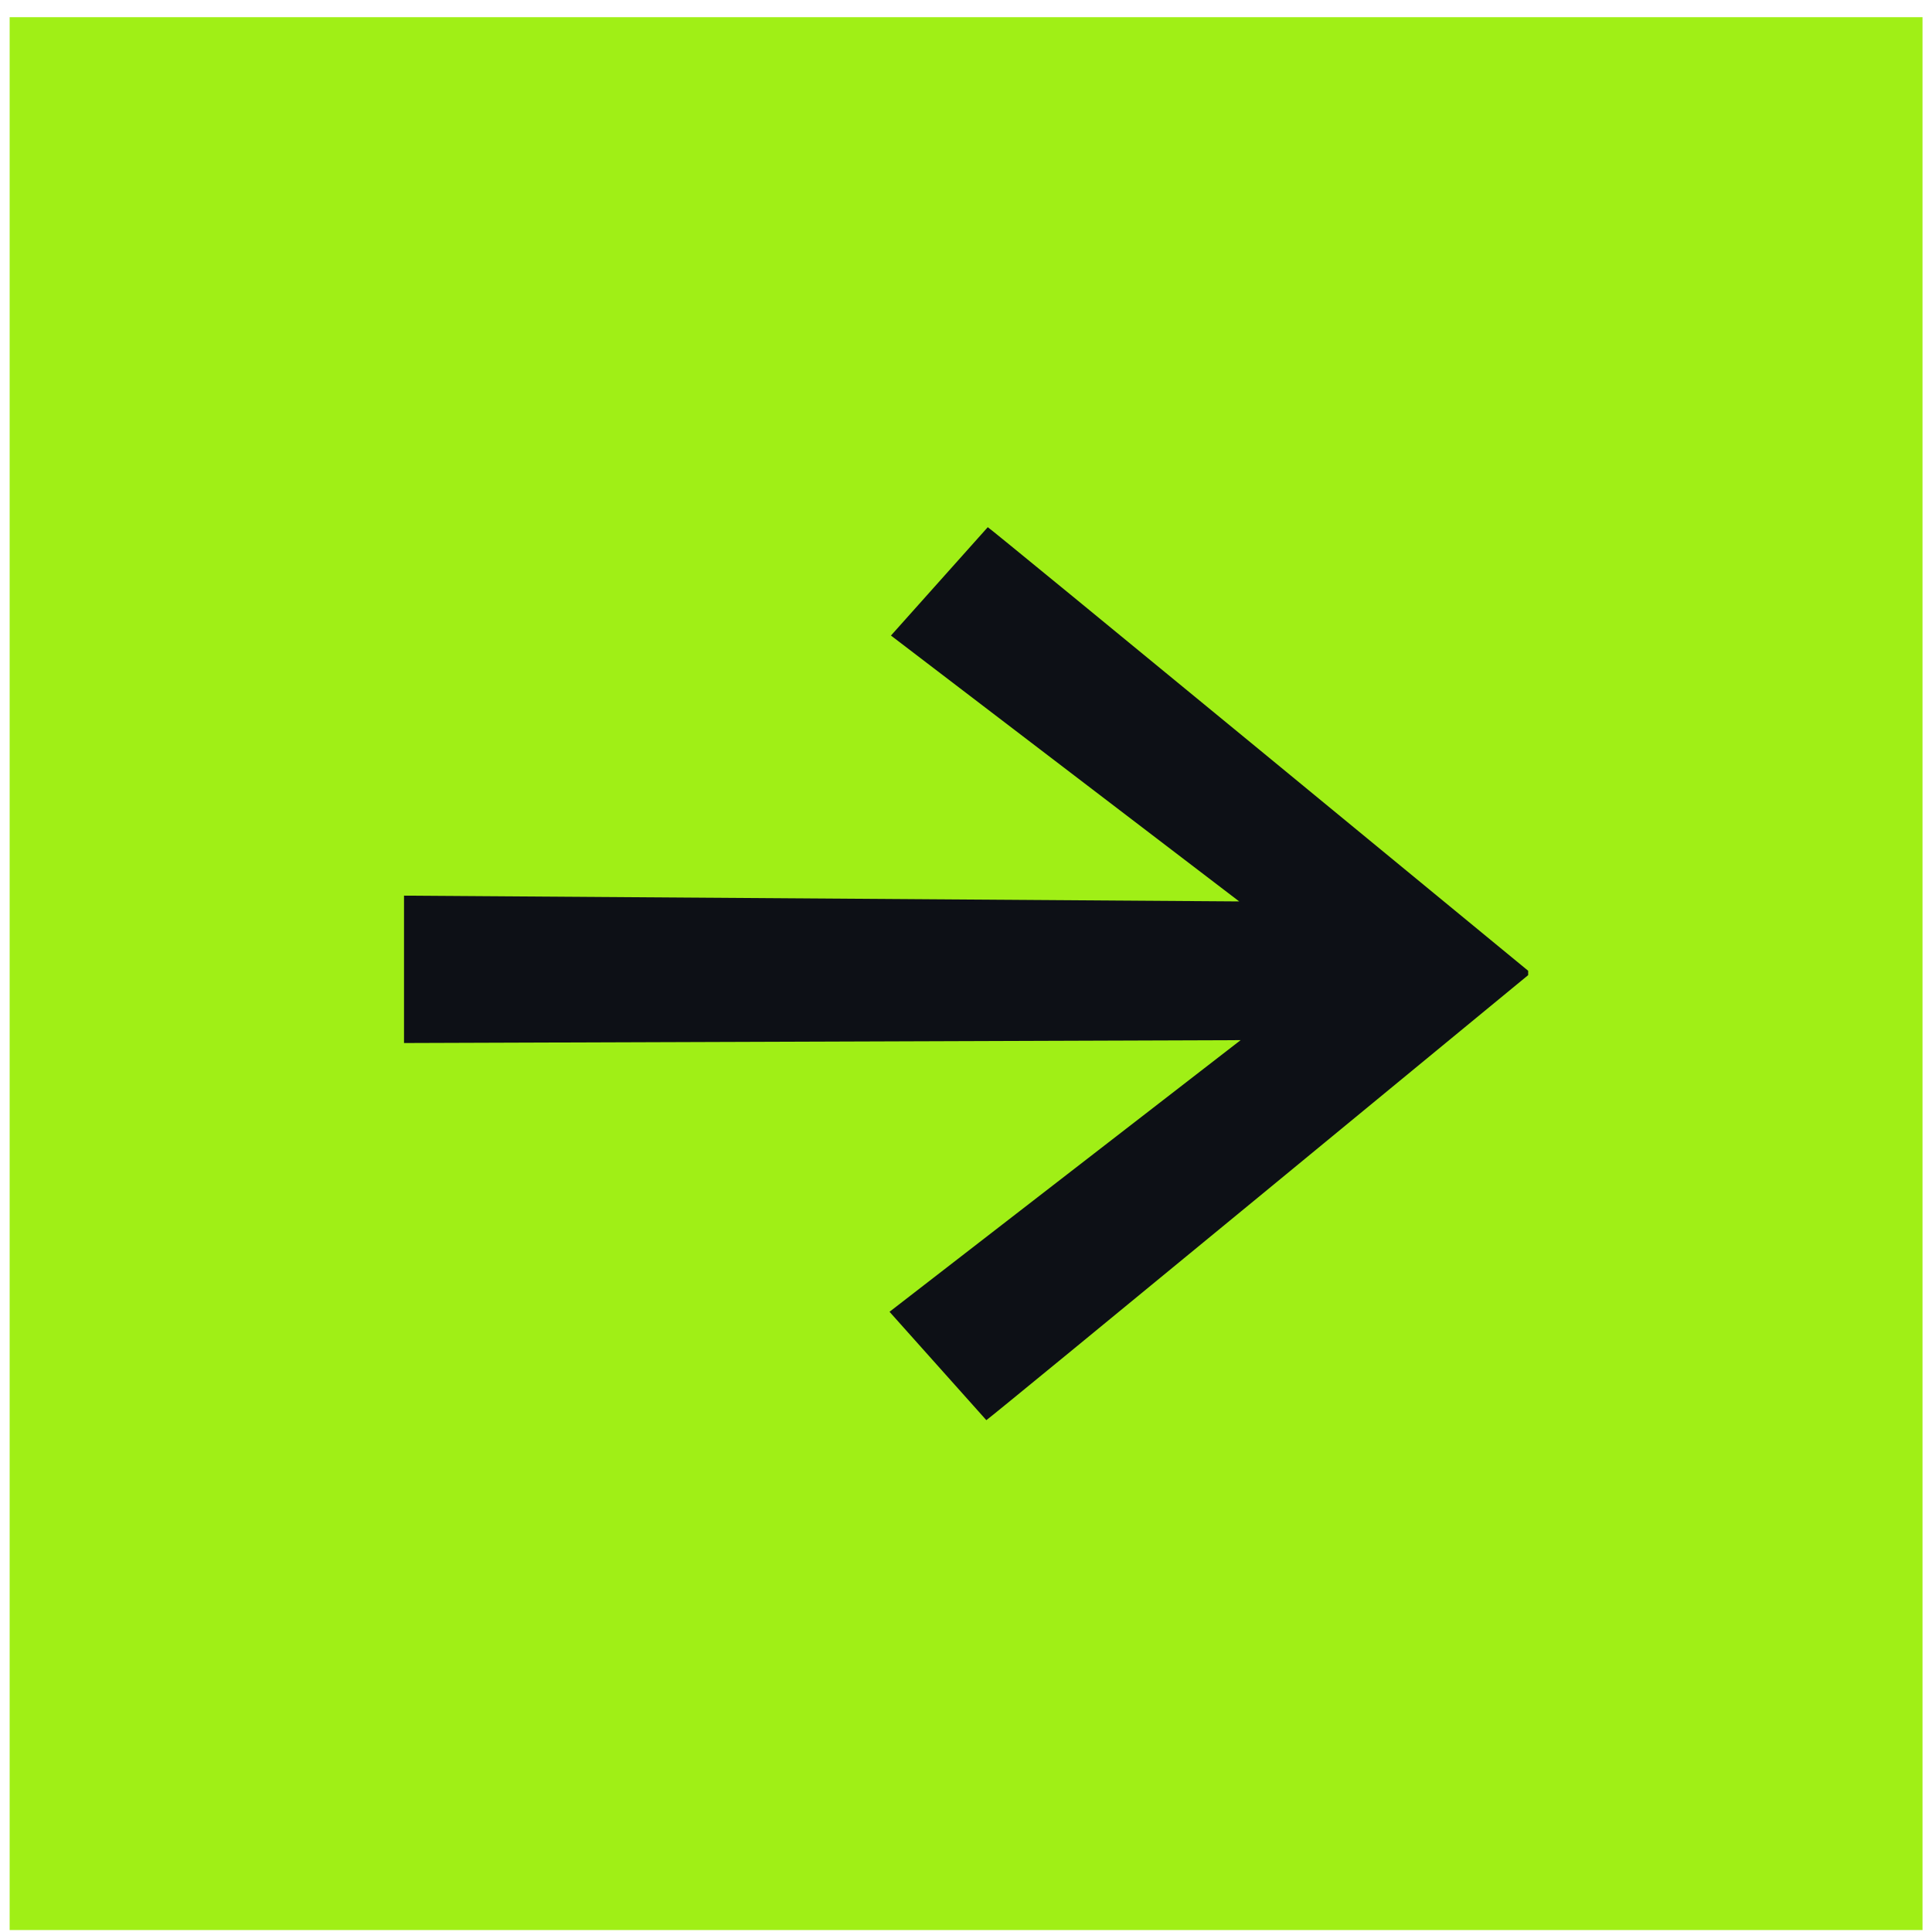
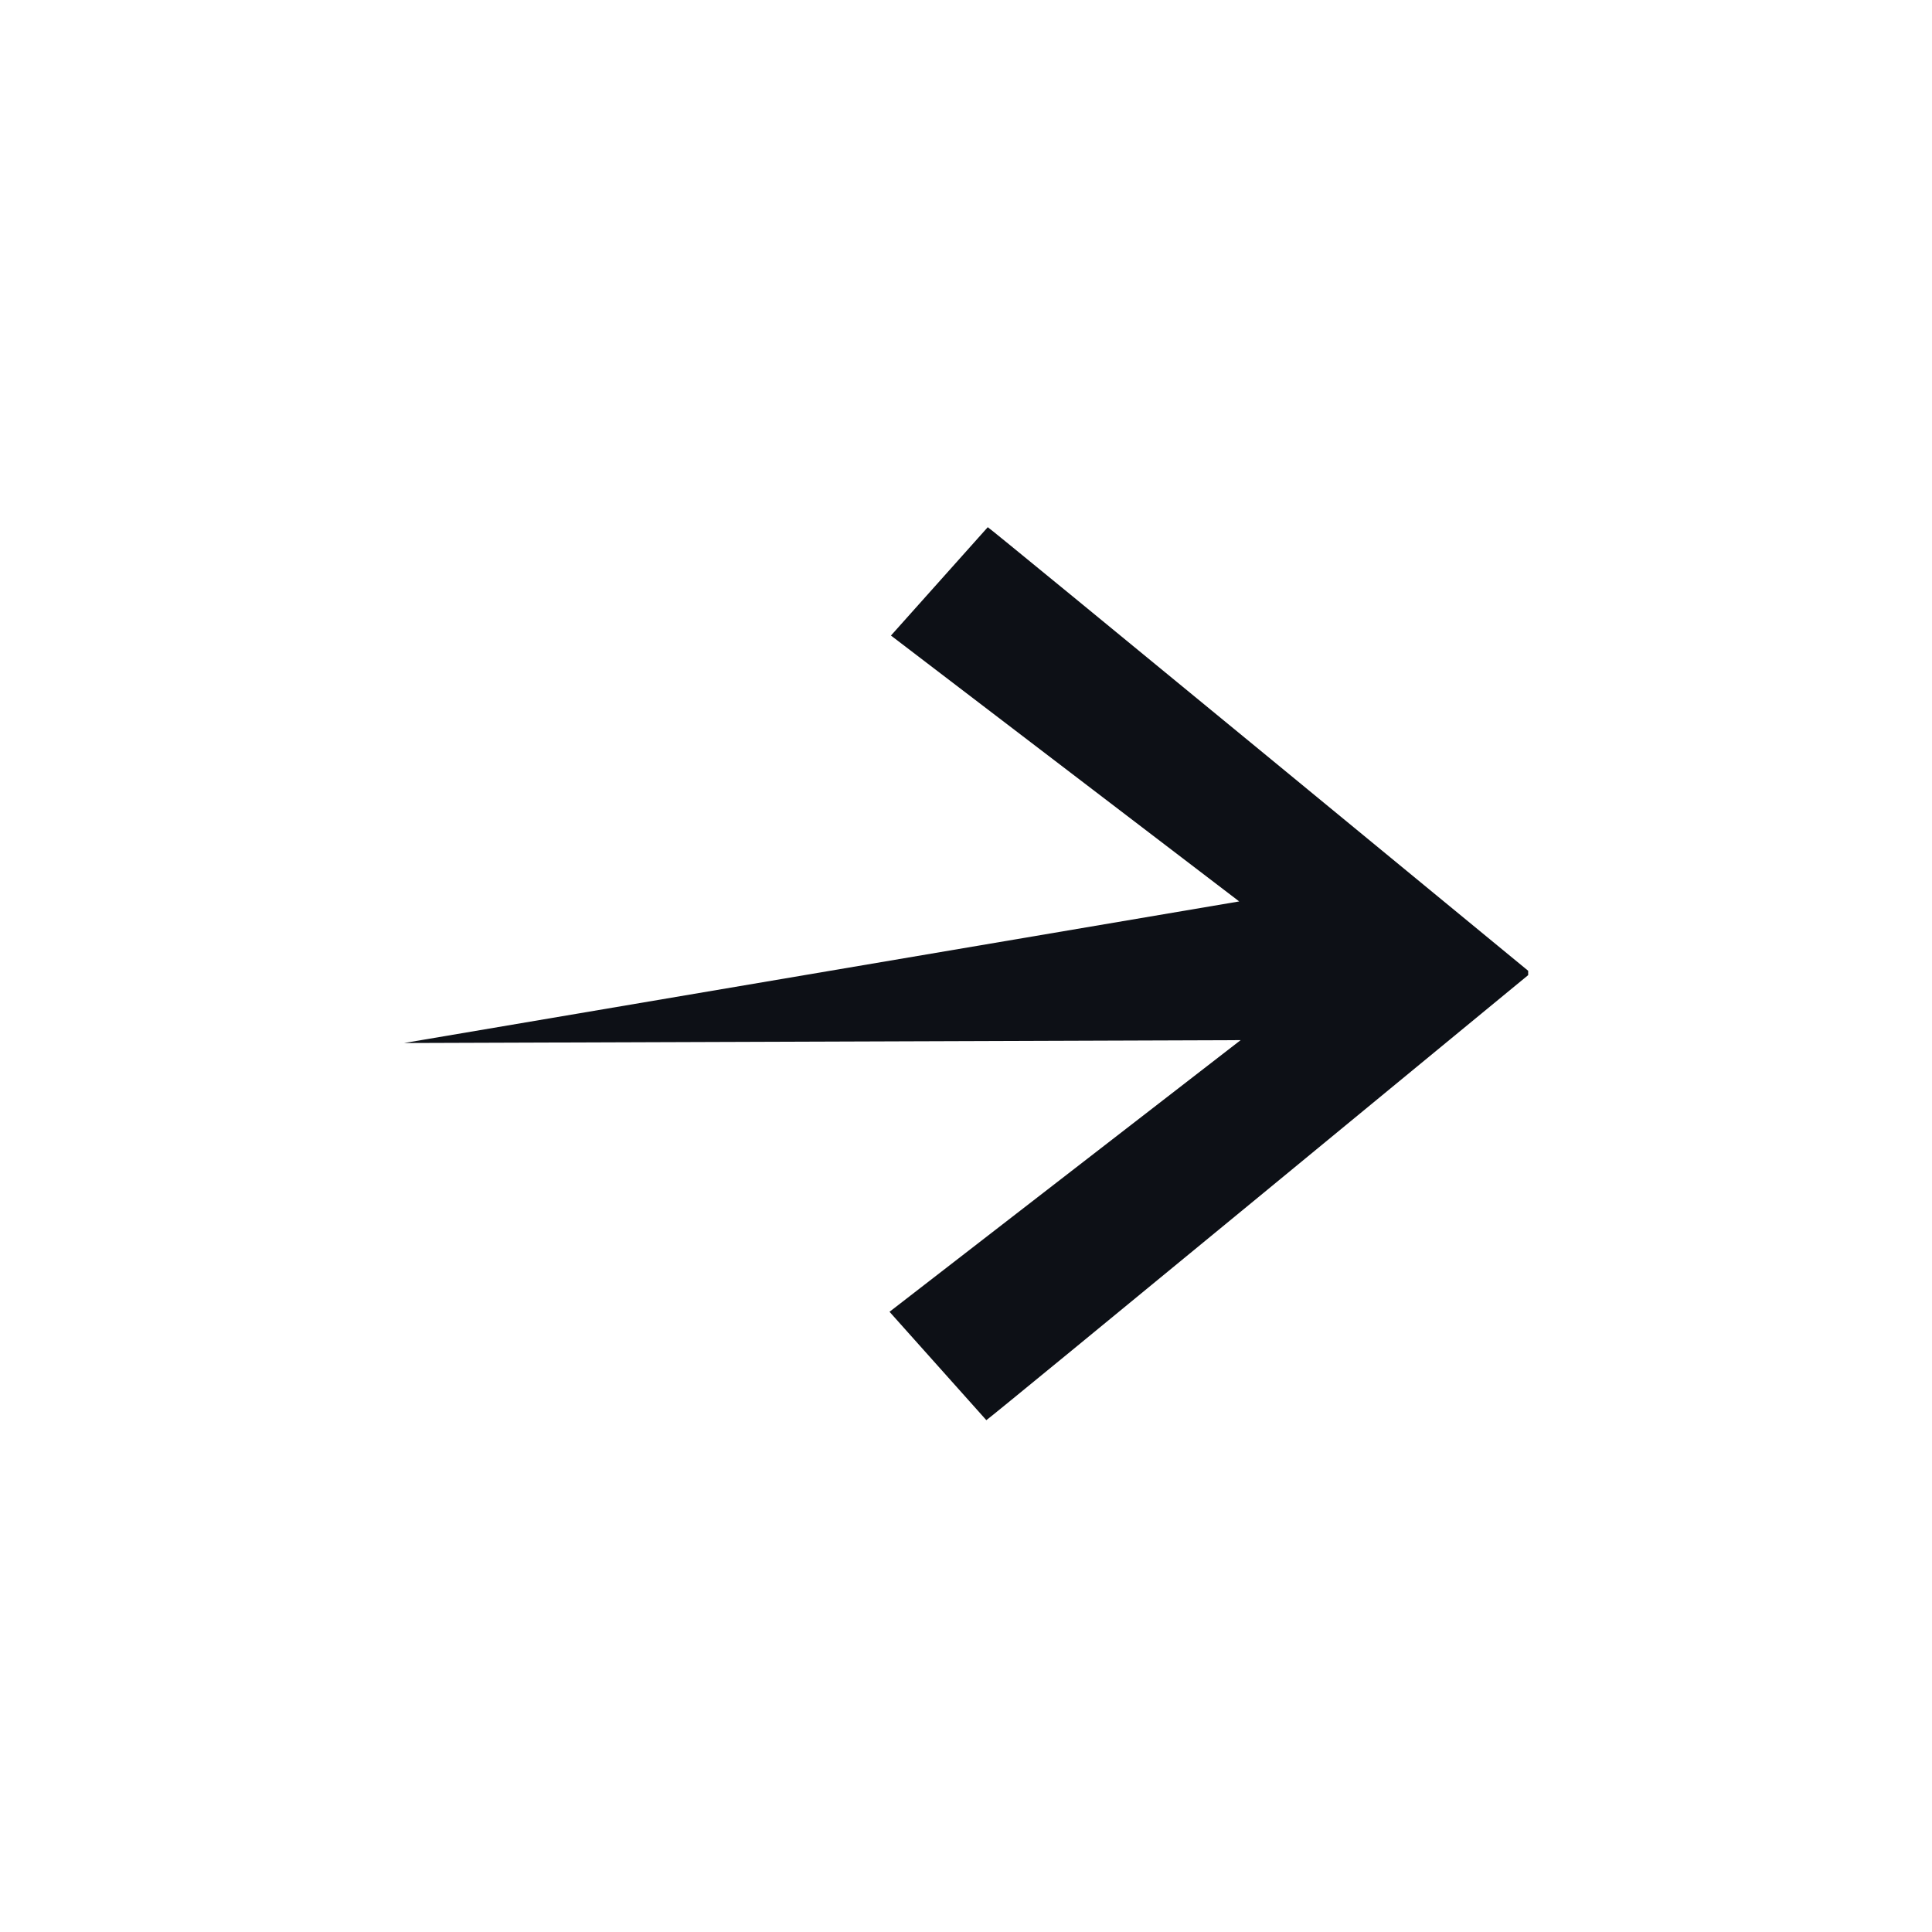
<svg xmlns="http://www.w3.org/2000/svg" width="101" height="101" viewBox="0 0 101 101" fill="none">
-   <rect x="100.504" y="100.898" width="100" height="100" transform="rotate(-180 100.504 100.898)" fill="#A0EF16" />
-   <path d="M21.121 54.527L21.121 46.822L64.782 47.124L46.577 33.225L51.638 27.56C51.714 27.56 79.889 50.75 79.889 50.75L79.889 50.977C79.889 50.977 51.638 74.242 51.563 74.242L46.502 68.577L64.857 54.376L21.121 54.527Z" fill="#0D1016" />
+   <path d="M21.121 54.527L64.782 47.124L46.577 33.225L51.638 27.56C51.714 27.56 79.889 50.75 79.889 50.75L79.889 50.977C79.889 50.977 51.638 74.242 51.563 74.242L46.502 68.577L64.857 54.376L21.121 54.527Z" fill="#0D1016" />
</svg>